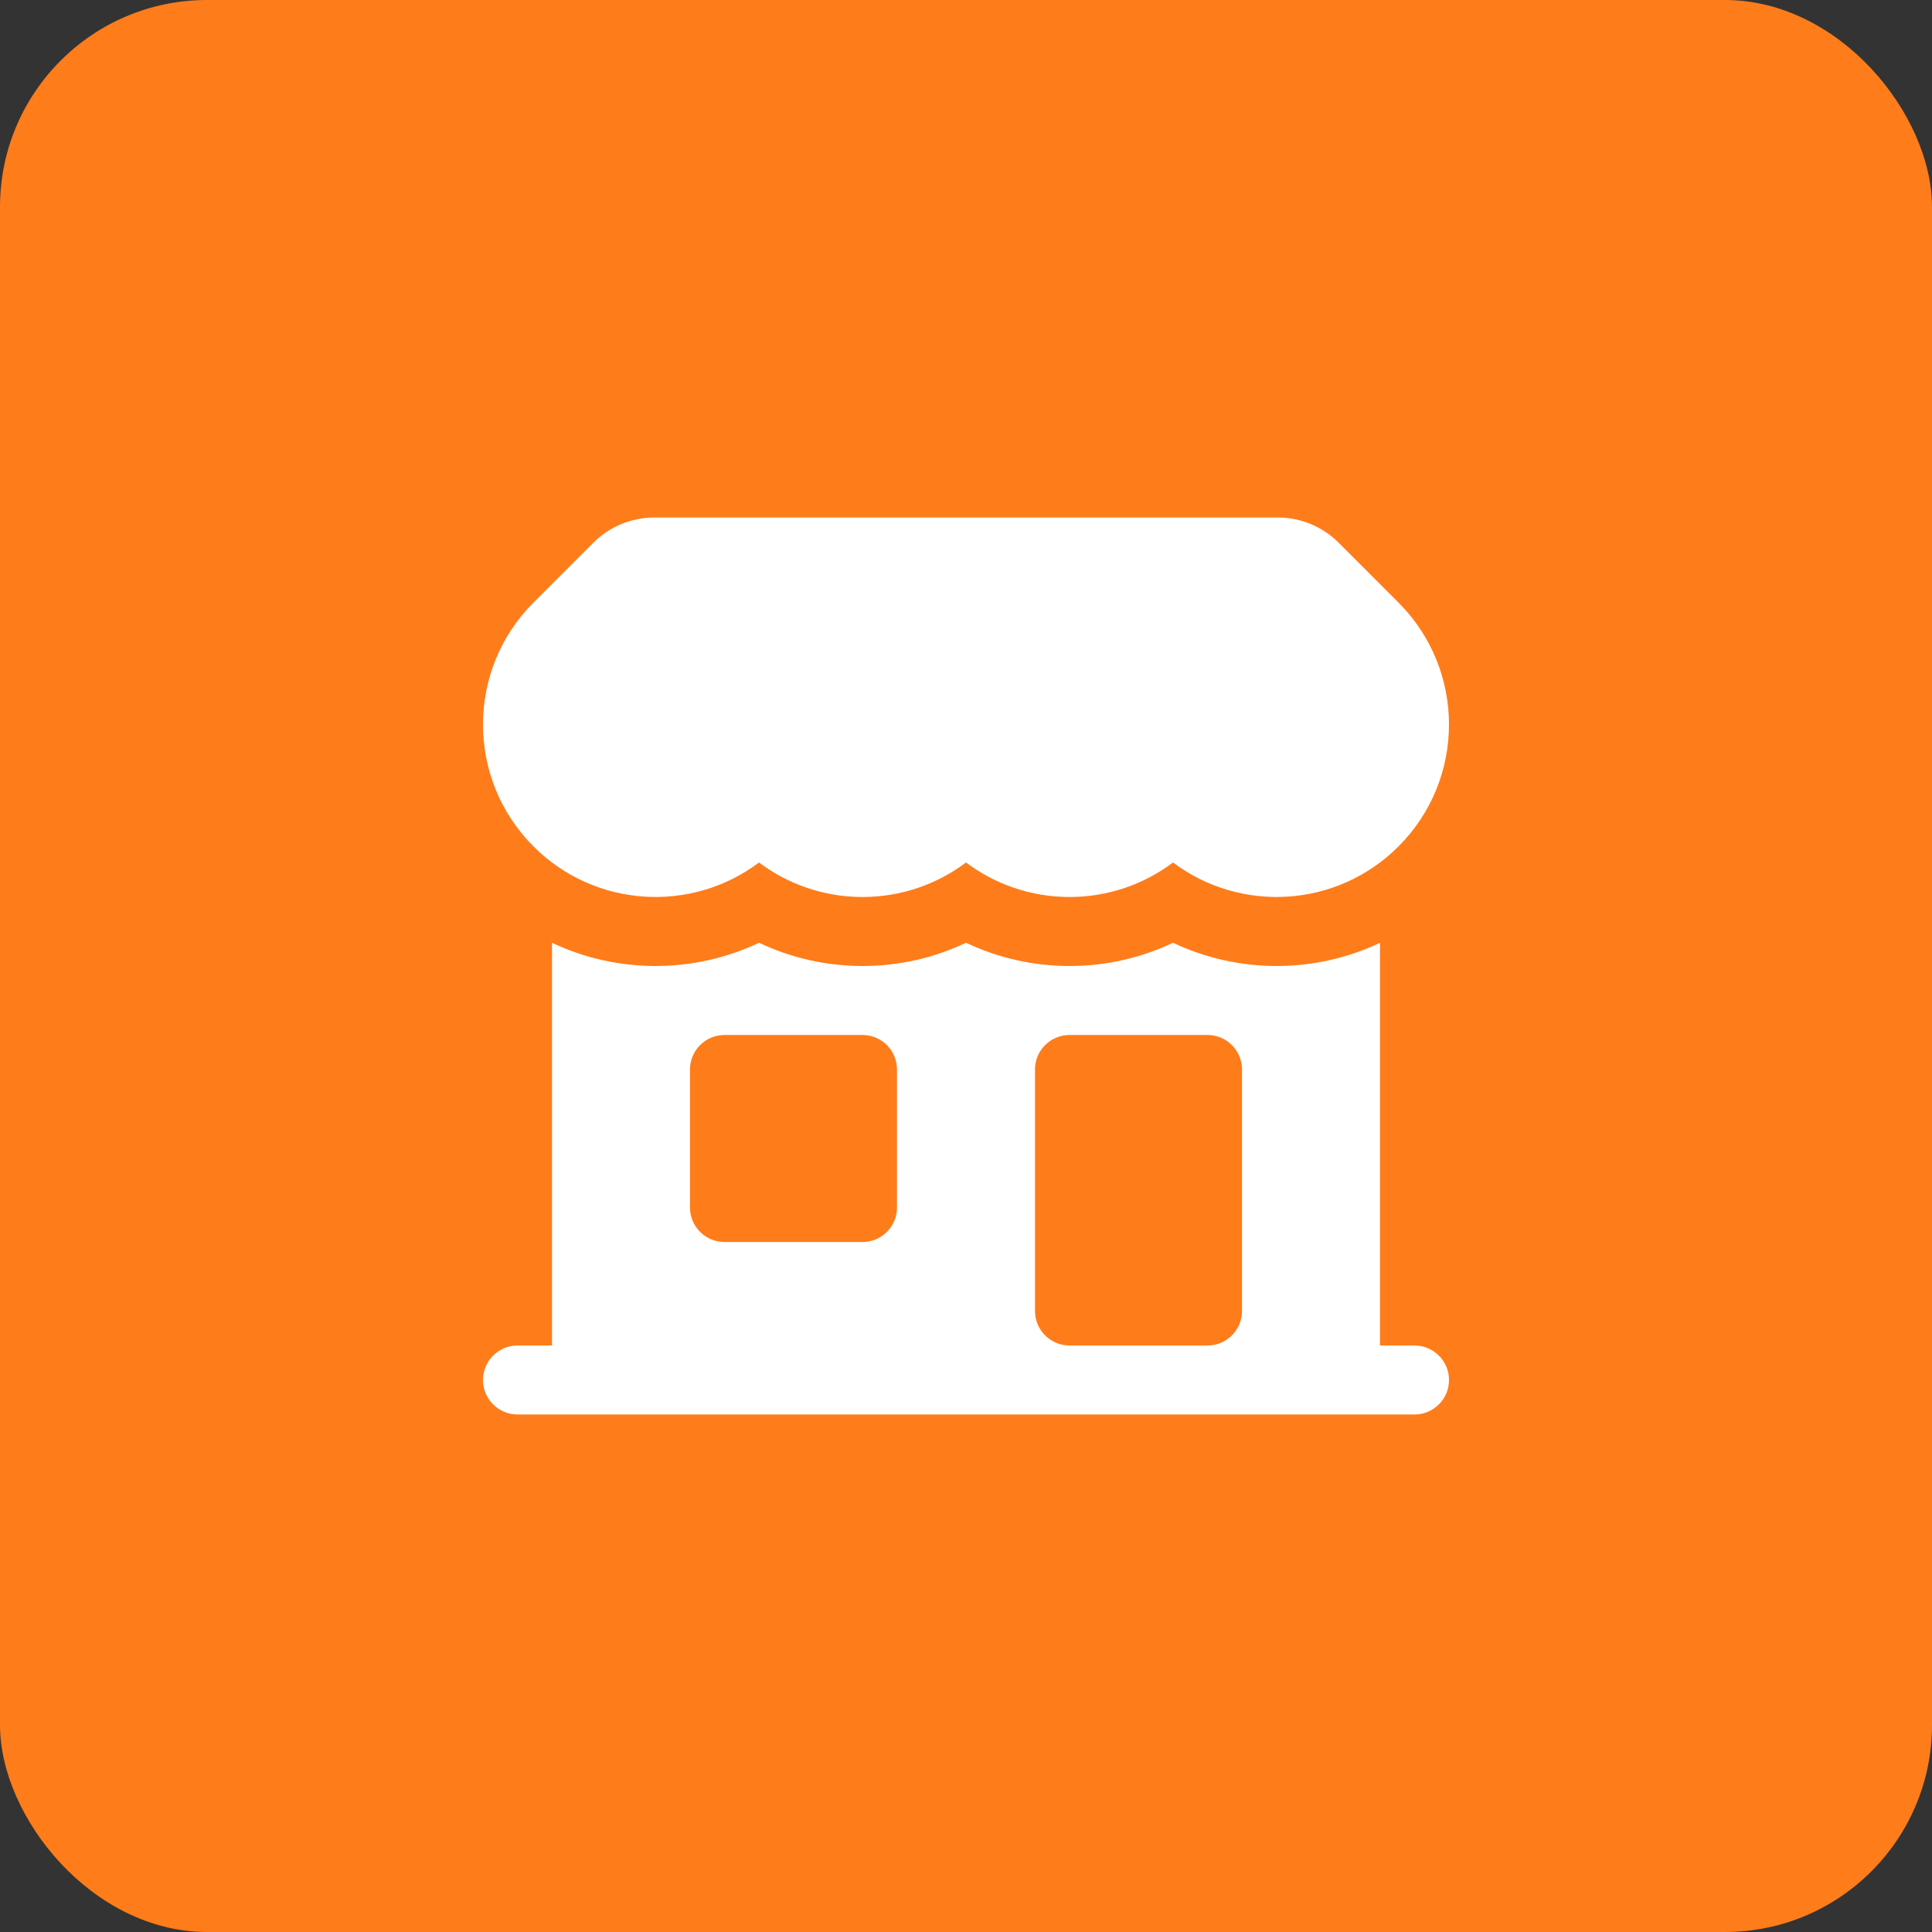
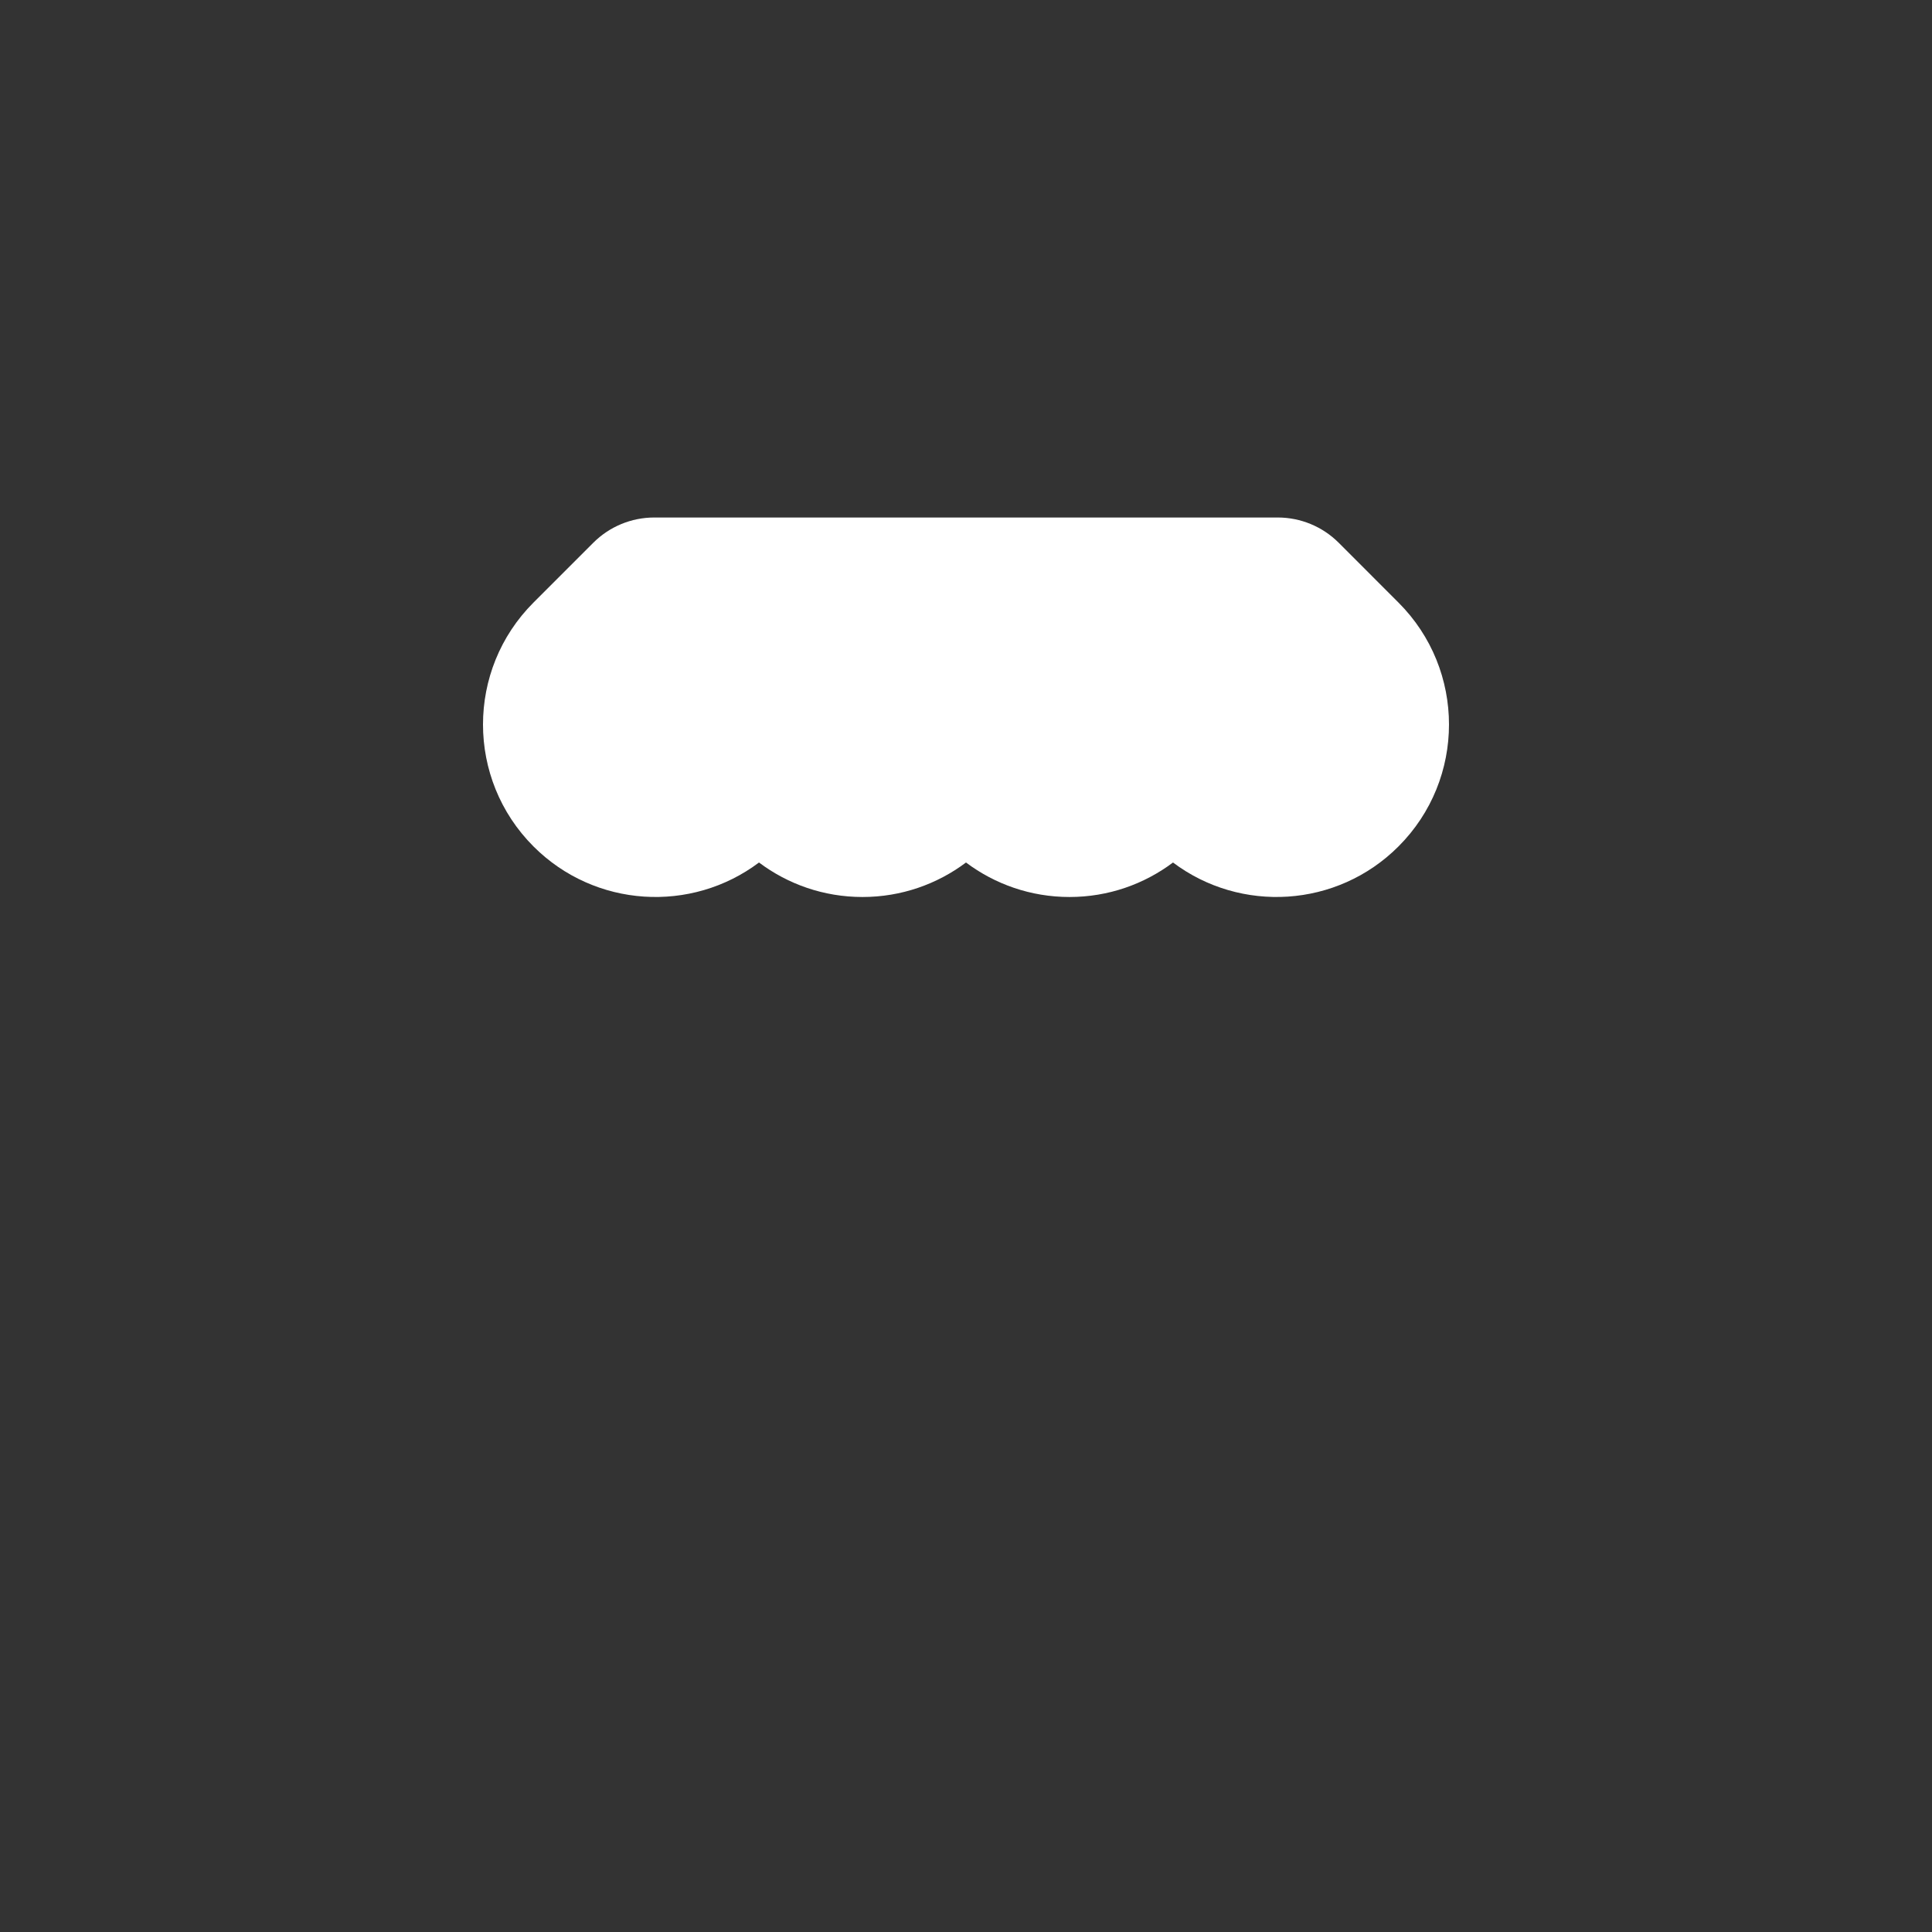
<svg xmlns="http://www.w3.org/2000/svg" width="56" height="56" viewBox="0 0 56 56" fill="none">
  <rect x="0" y="0" width="56" height="56" fill="#333333" stroke="none" />
-   <rect width="56" height="56" rx="6" fill="#FF7C1A" />
  <path d="M18.965 15C18.301 15 17.666 15.263 17.197 15.732L15.464 17.465C13.512 19.417 13.512 22.583 15.464 24.535C17.247 26.318 20.042 26.473 22 25C22.836 25.628 23.875 26 25 26C26.125 26 27.165 25.627 28 25C28.835 25.627 29.875 26 31 26C32.125 26 33.164 25.628 34 25C35.958 26.473 38.753 26.318 40.535 24.535C42.488 22.583 42.488 19.417 40.535 17.465L38.803 15.732C38.334 15.263 37.699 15 37.035 15L18.965 15Z" fill="white" />
-   <path fill-rule="evenodd" clip-rule="evenodd" d="M16 39V27.327C17.894 28.225 20.107 28.224 22.001 27.326C22.91 27.758 23.928 28 25 28C26.072 28 27.09 27.758 28 27.326C28.91 27.758 29.928 28 31 28C32.072 28 33.09 27.758 33.999 27.326C35.894 28.224 38.106 28.225 40 27.327V39H41C41.552 39 42 39.448 42 40C42 40.552 41.552 41 41 41H15C14.448 41 14 40.552 14 40C14 39.448 14.448 39 15 39H16ZM20 31C20 30.448 20.448 30 21 30H25C25.552 30 26 30.448 26 31V35C26 35.552 25.552 36 25 36H21C20.448 36 20 35.552 20 35V31ZM31 30C30.448 30 30 30.448 30 31V38C30 38.552 30.448 39 31 39H35C35.552 39 36 38.552 36 38V31C36 30.448 35.552 30 35 30H31Z" fill="white" />
</svg>